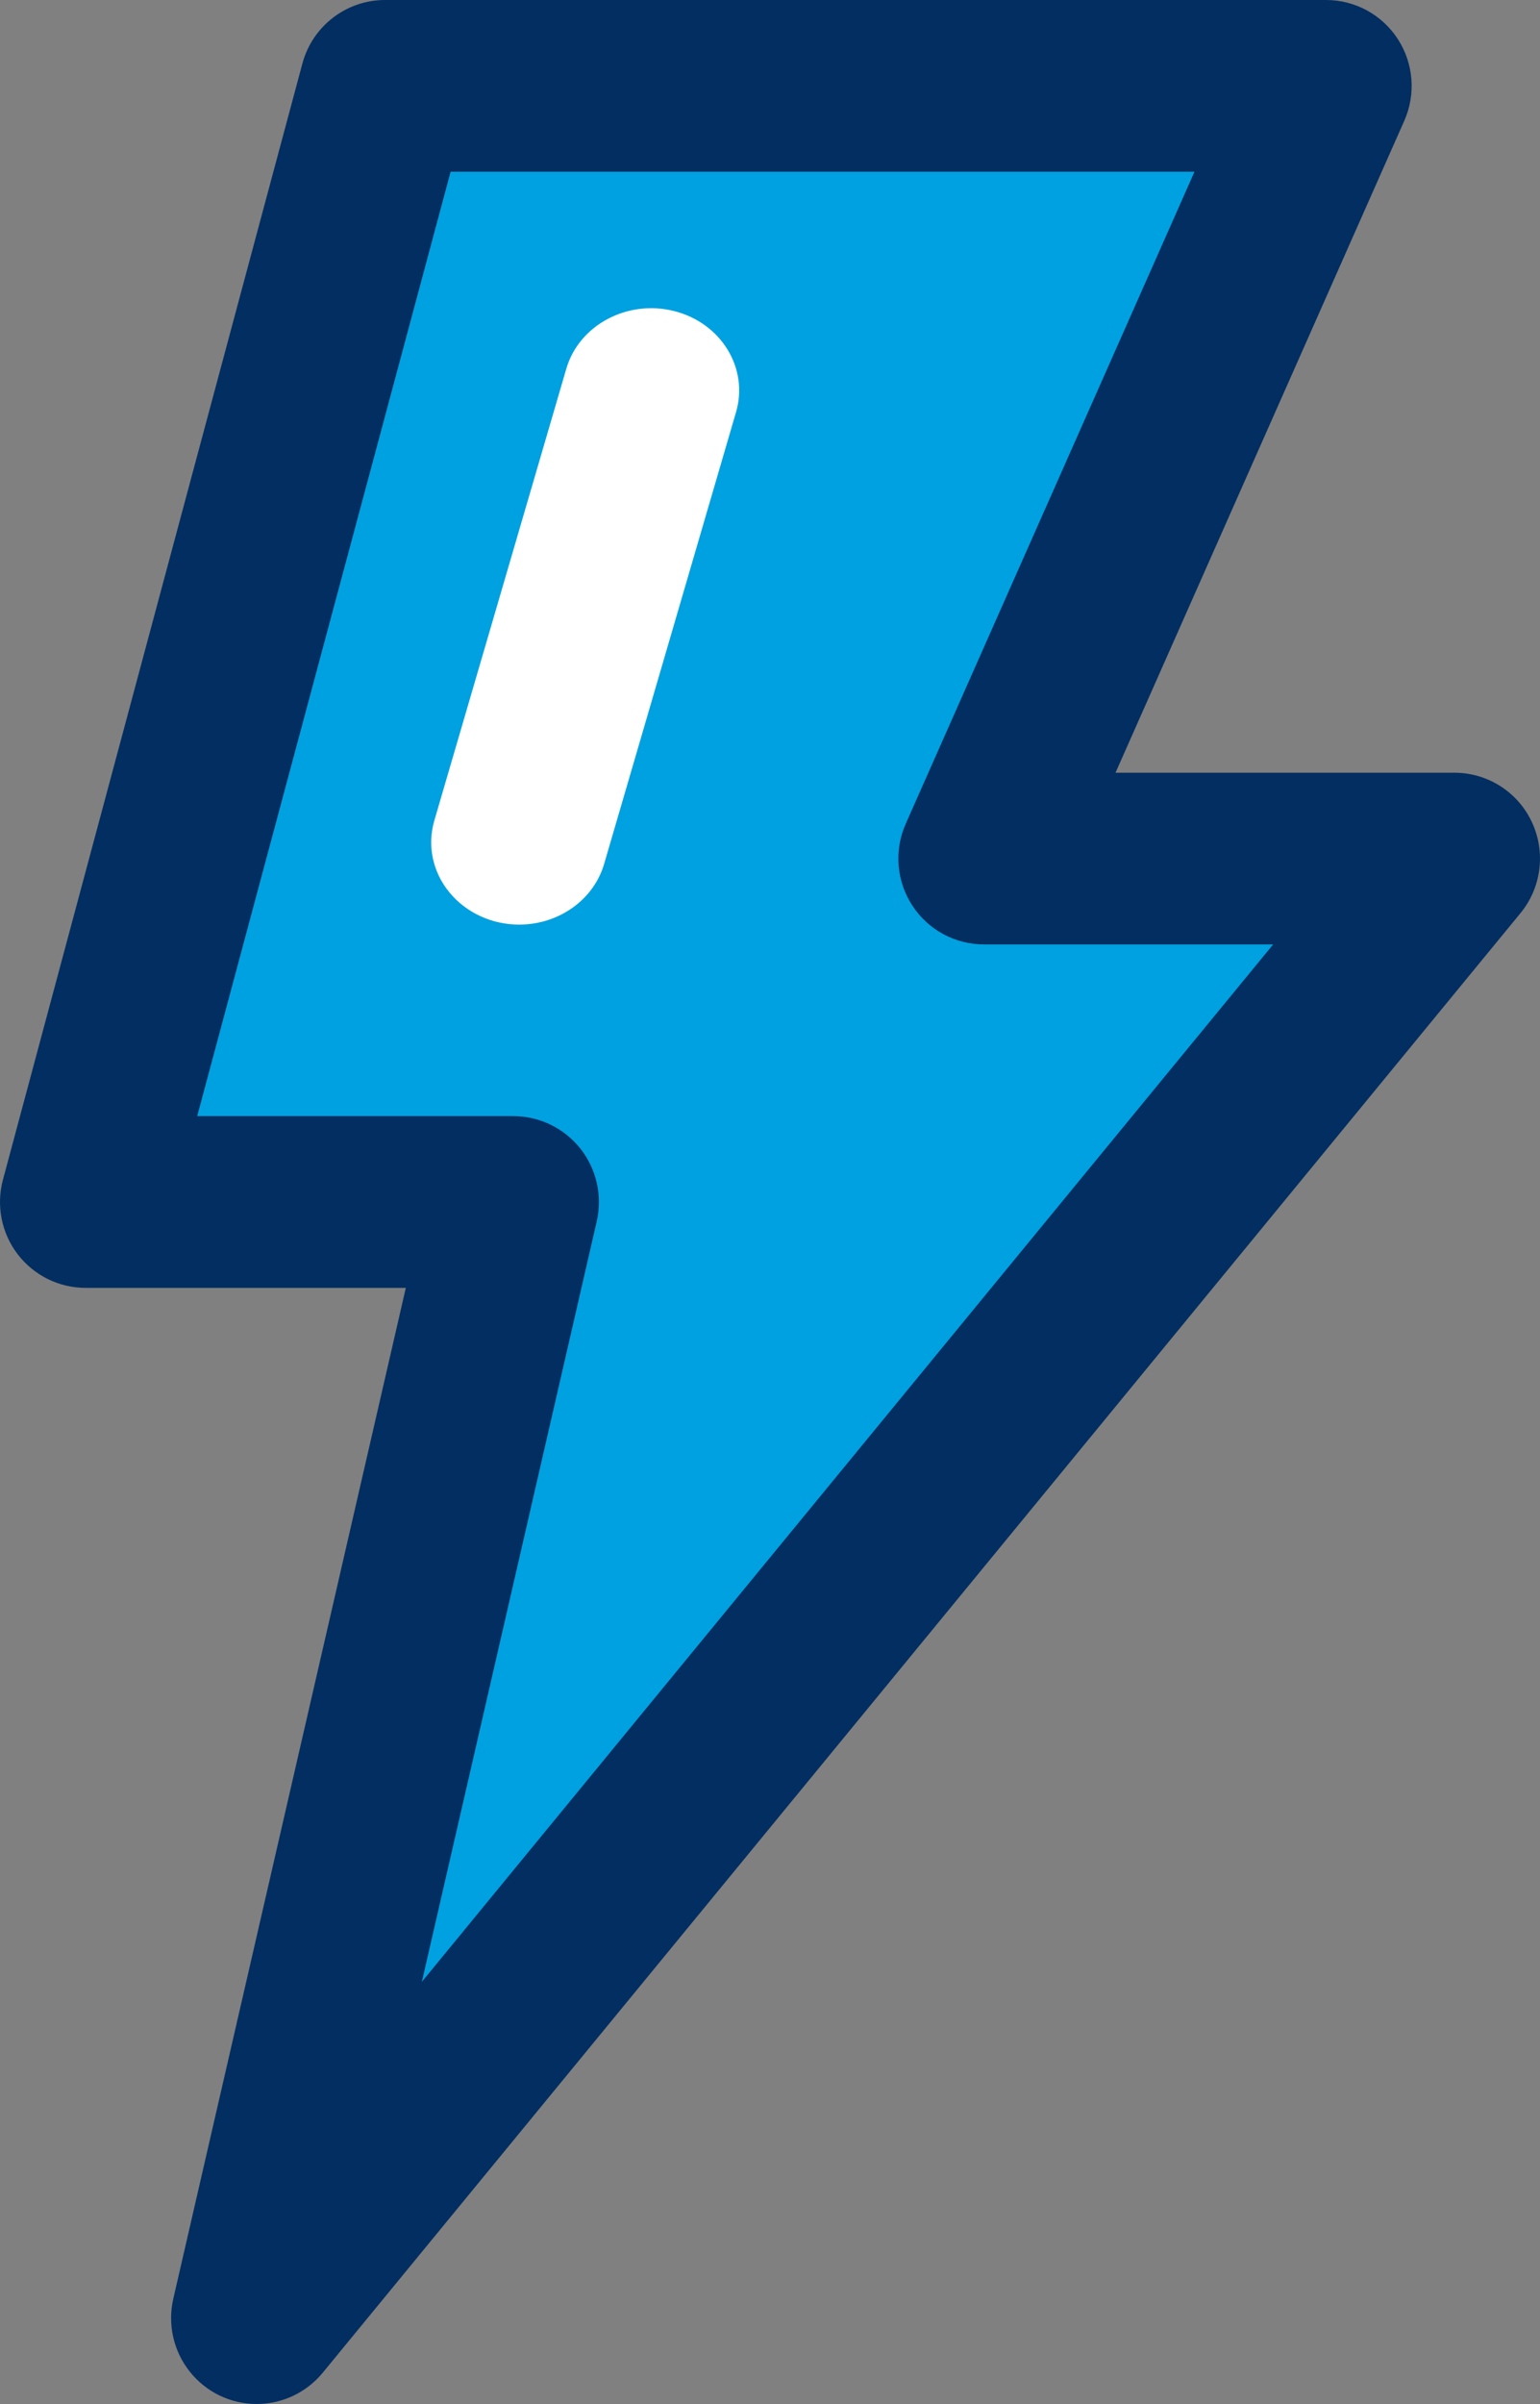
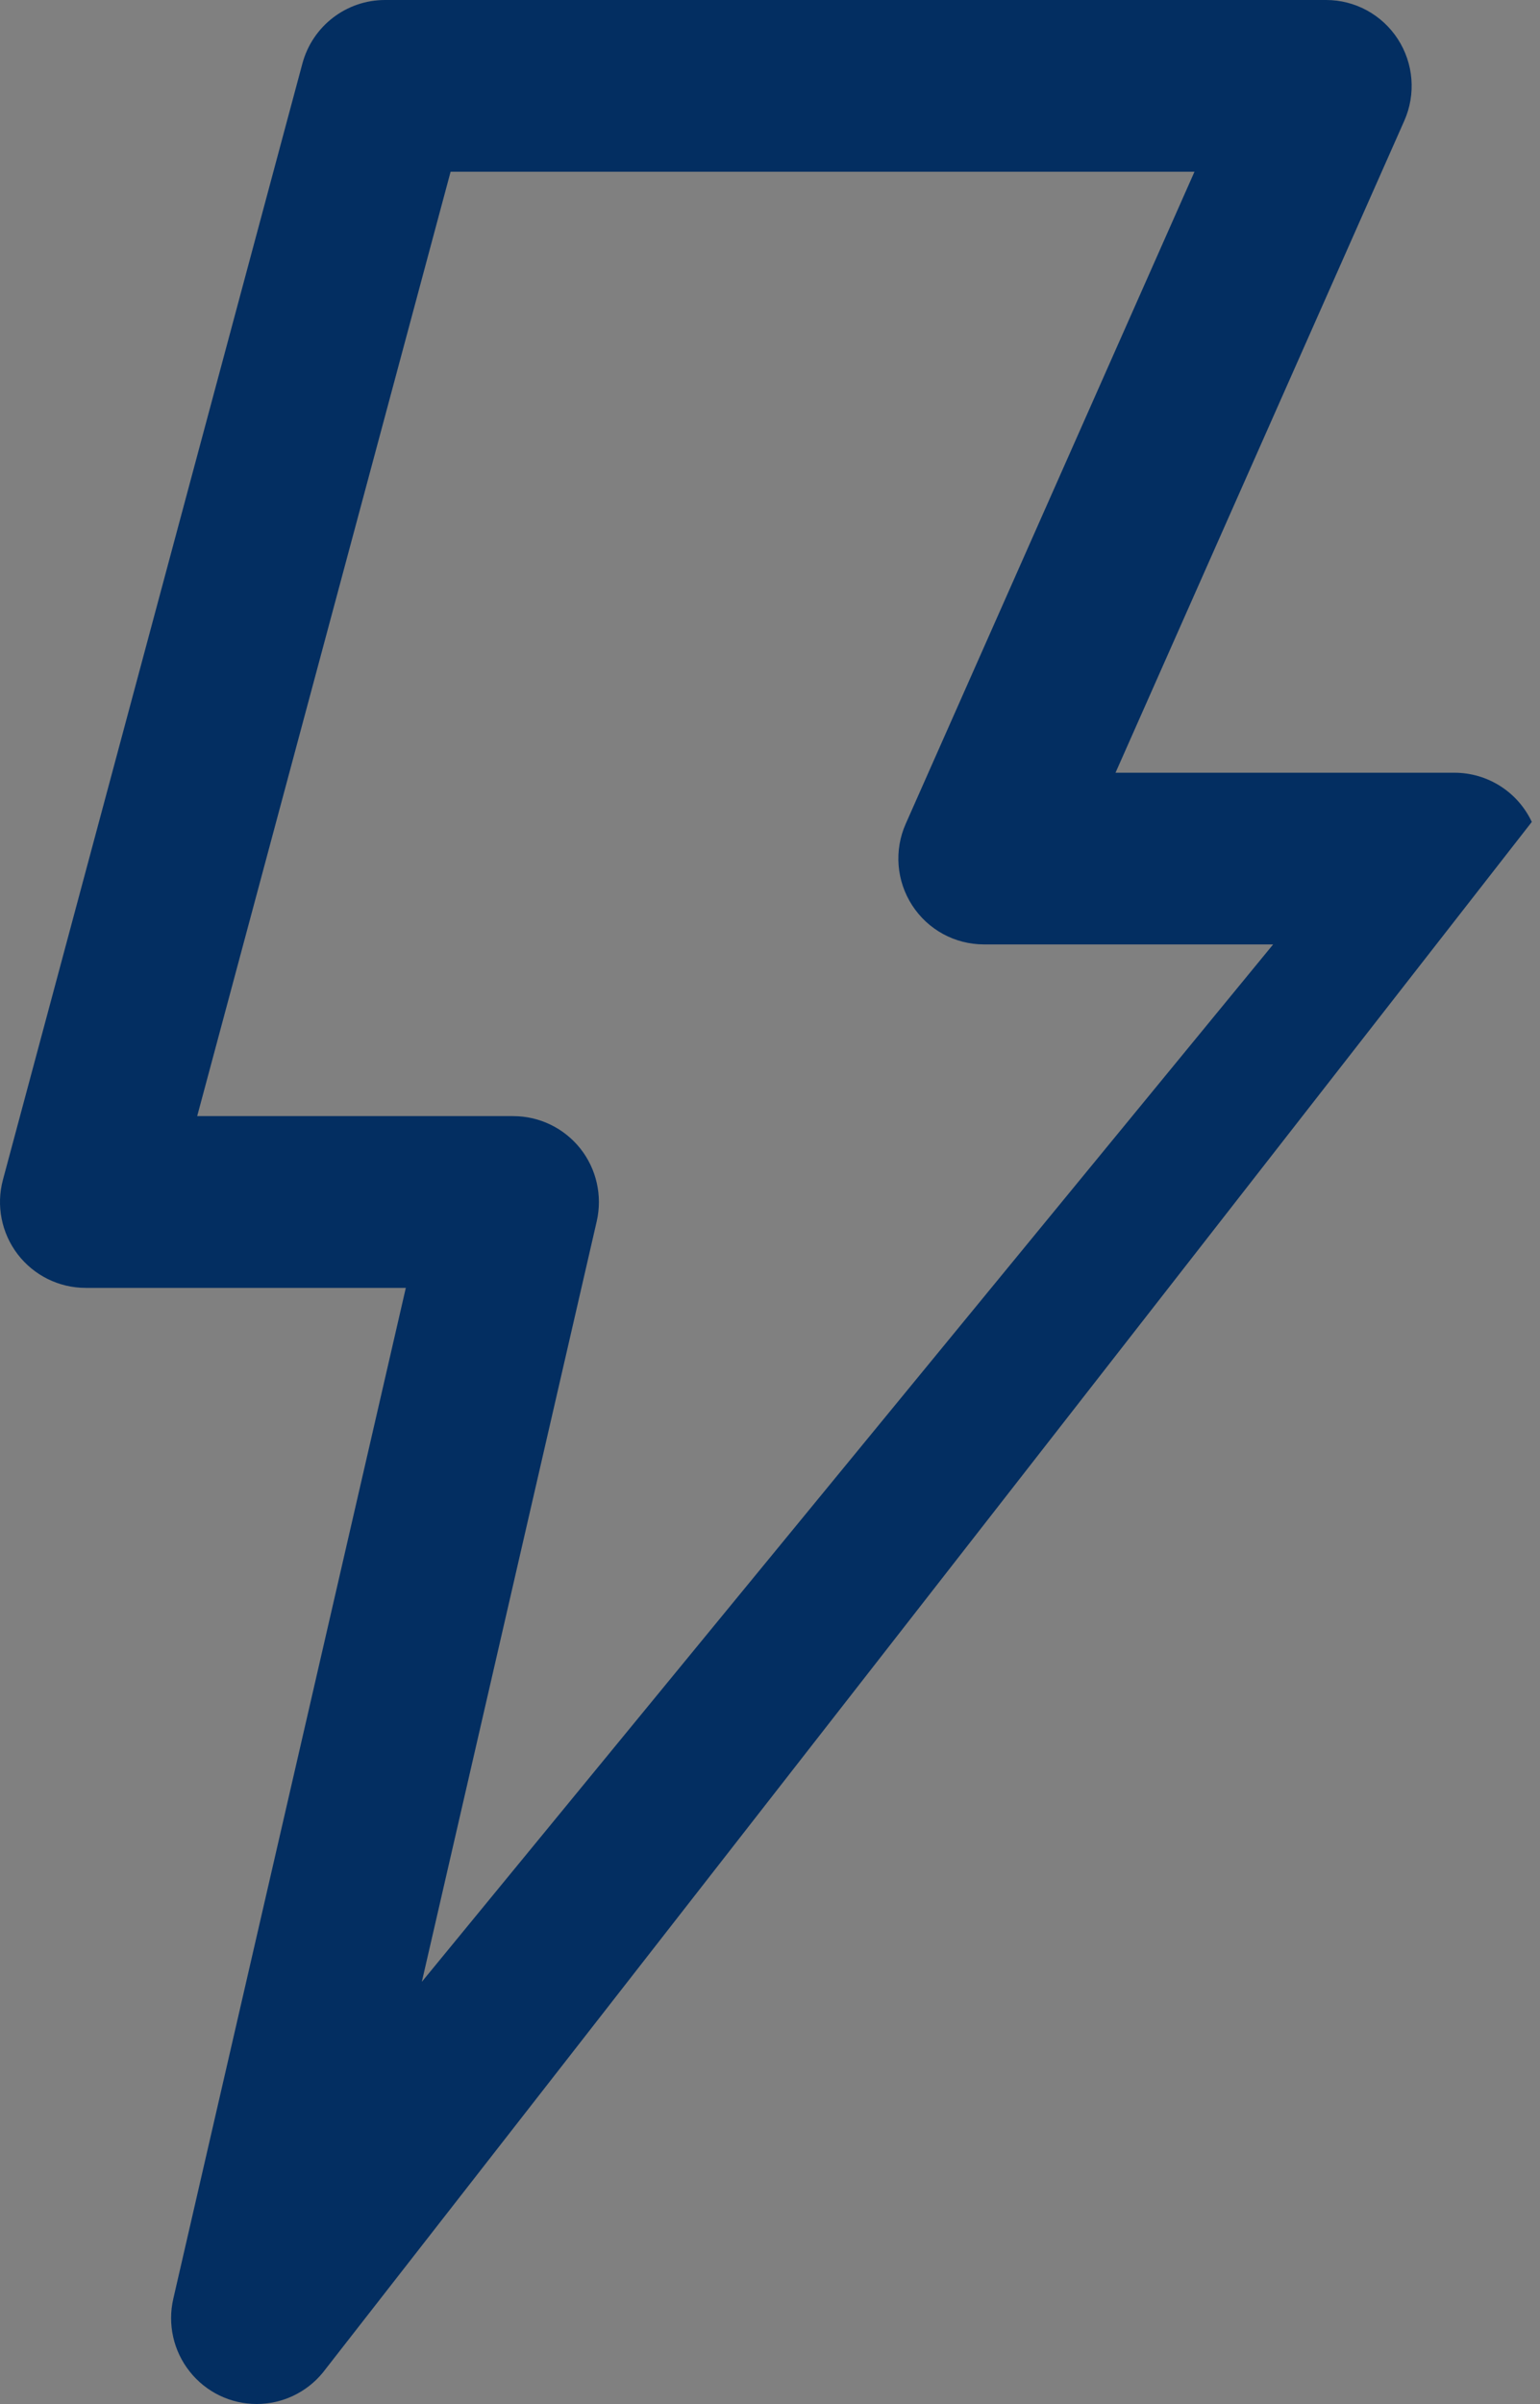
<svg xmlns="http://www.w3.org/2000/svg" width="25px" height="39px" viewBox="0 0 25 39" version="1.1">
  <rect x="0" y="0" width="25" height="39" fill="#808080" stroke="none" />
  <title>Application Development Platform</title>
  <desc>Created with Sketch.</desc>
  <g id="Page-1" stroke="none" stroke-width="1" fill="none" fill-rule="evenodd">
    <g id="Variations" transform="translate(-386, -2155)" fill-rule="nonzero">
      <g id="Group-3" transform="translate(228, 2155)">
        <g id="Application-Development-Platform" transform="translate(158, 0)">
-           <polygon id="Shape" fill="#00A1E0" points="5.812 2 20.938 2 15.438 14.462 23 14.462 3.75 38 7.875 20 1 20" />
-           <path d="M4.166,39 C3.743,39 3.343,38.806 3.08,38.474 C2.816,38.142 2.718,37.707 2.813,37.294 L6.588,20.893 L1.389,20.893 C0.957,20.893 0.55,20.691 0.287,20.348 C0.024,20.004 -0.065,19.557 0.048,19.138 L4.909,1.031 C5.072,0.423 5.622,0 6.25,0 L21.528,0 C21.998,0 22.436,0.239 22.692,0.634 C22.948,1.029 22.988,1.528 22.797,1.959 L18.109,12.536 L23.611,12.536 C24.149,12.536 24.638,12.847 24.867,13.334 C25.096,13.822 25.025,14.398 24.683,14.814 L5.239,38.493 C4.975,38.814 4.582,39 4.166,39 Z M3.201,18.107 L8.334,18.107 C8.757,18.107 9.157,18.301 9.421,18.633 C9.684,18.965 9.782,19.4 9.687,19.814 L6.848,32.151 L20.668,15.321 L15.972,15.321 C15.502,15.321 15.064,15.083 14.808,14.687 C14.552,14.292 14.512,13.794 14.704,13.363 L19.391,2.786 L7.315,2.786 L3.201,18.107 Z" id="Shape" fill="#032E61" />
-           <path d="M8.429,15 C7.984,15 7.564,14.806 7.294,14.475 C7.023,14.145 6.933,13.716 7.05,13.315 L9.193,5.983 C9.4,5.272 10.186,4.854 10.947,5.047 C11.708,5.241 12.157,5.974 11.949,6.685 L9.807,14.017 C9.637,14.597 9.073,14.999 8.429,15 Z" id="Shape" fill="#FFFFFF" />
+           <path d="M4.166,39 C3.743,39 3.343,38.806 3.08,38.474 C2.816,38.142 2.718,37.707 2.813,37.294 L6.588,20.893 L1.389,20.893 C0.957,20.893 0.55,20.691 0.287,20.348 C0.024,20.004 -0.065,19.557 0.048,19.138 L4.909,1.031 C5.072,0.423 5.622,0 6.25,0 L21.528,0 C21.998,0 22.436,0.239 22.692,0.634 C22.948,1.029 22.988,1.528 22.797,1.959 L18.109,12.536 L23.611,12.536 C24.149,12.536 24.638,12.847 24.867,13.334 L5.239,38.493 C4.975,38.814 4.582,39 4.166,39 Z M3.201,18.107 L8.334,18.107 C8.757,18.107 9.157,18.301 9.421,18.633 C9.684,18.965 9.782,19.4 9.687,19.814 L6.848,32.151 L20.668,15.321 L15.972,15.321 C15.502,15.321 15.064,15.083 14.808,14.687 C14.552,14.292 14.512,13.794 14.704,13.363 L19.391,2.786 L7.315,2.786 L3.201,18.107 Z" id="Shape" fill="#032E61" />
        </g>
      </g>
    </g>
  </g>
</svg>